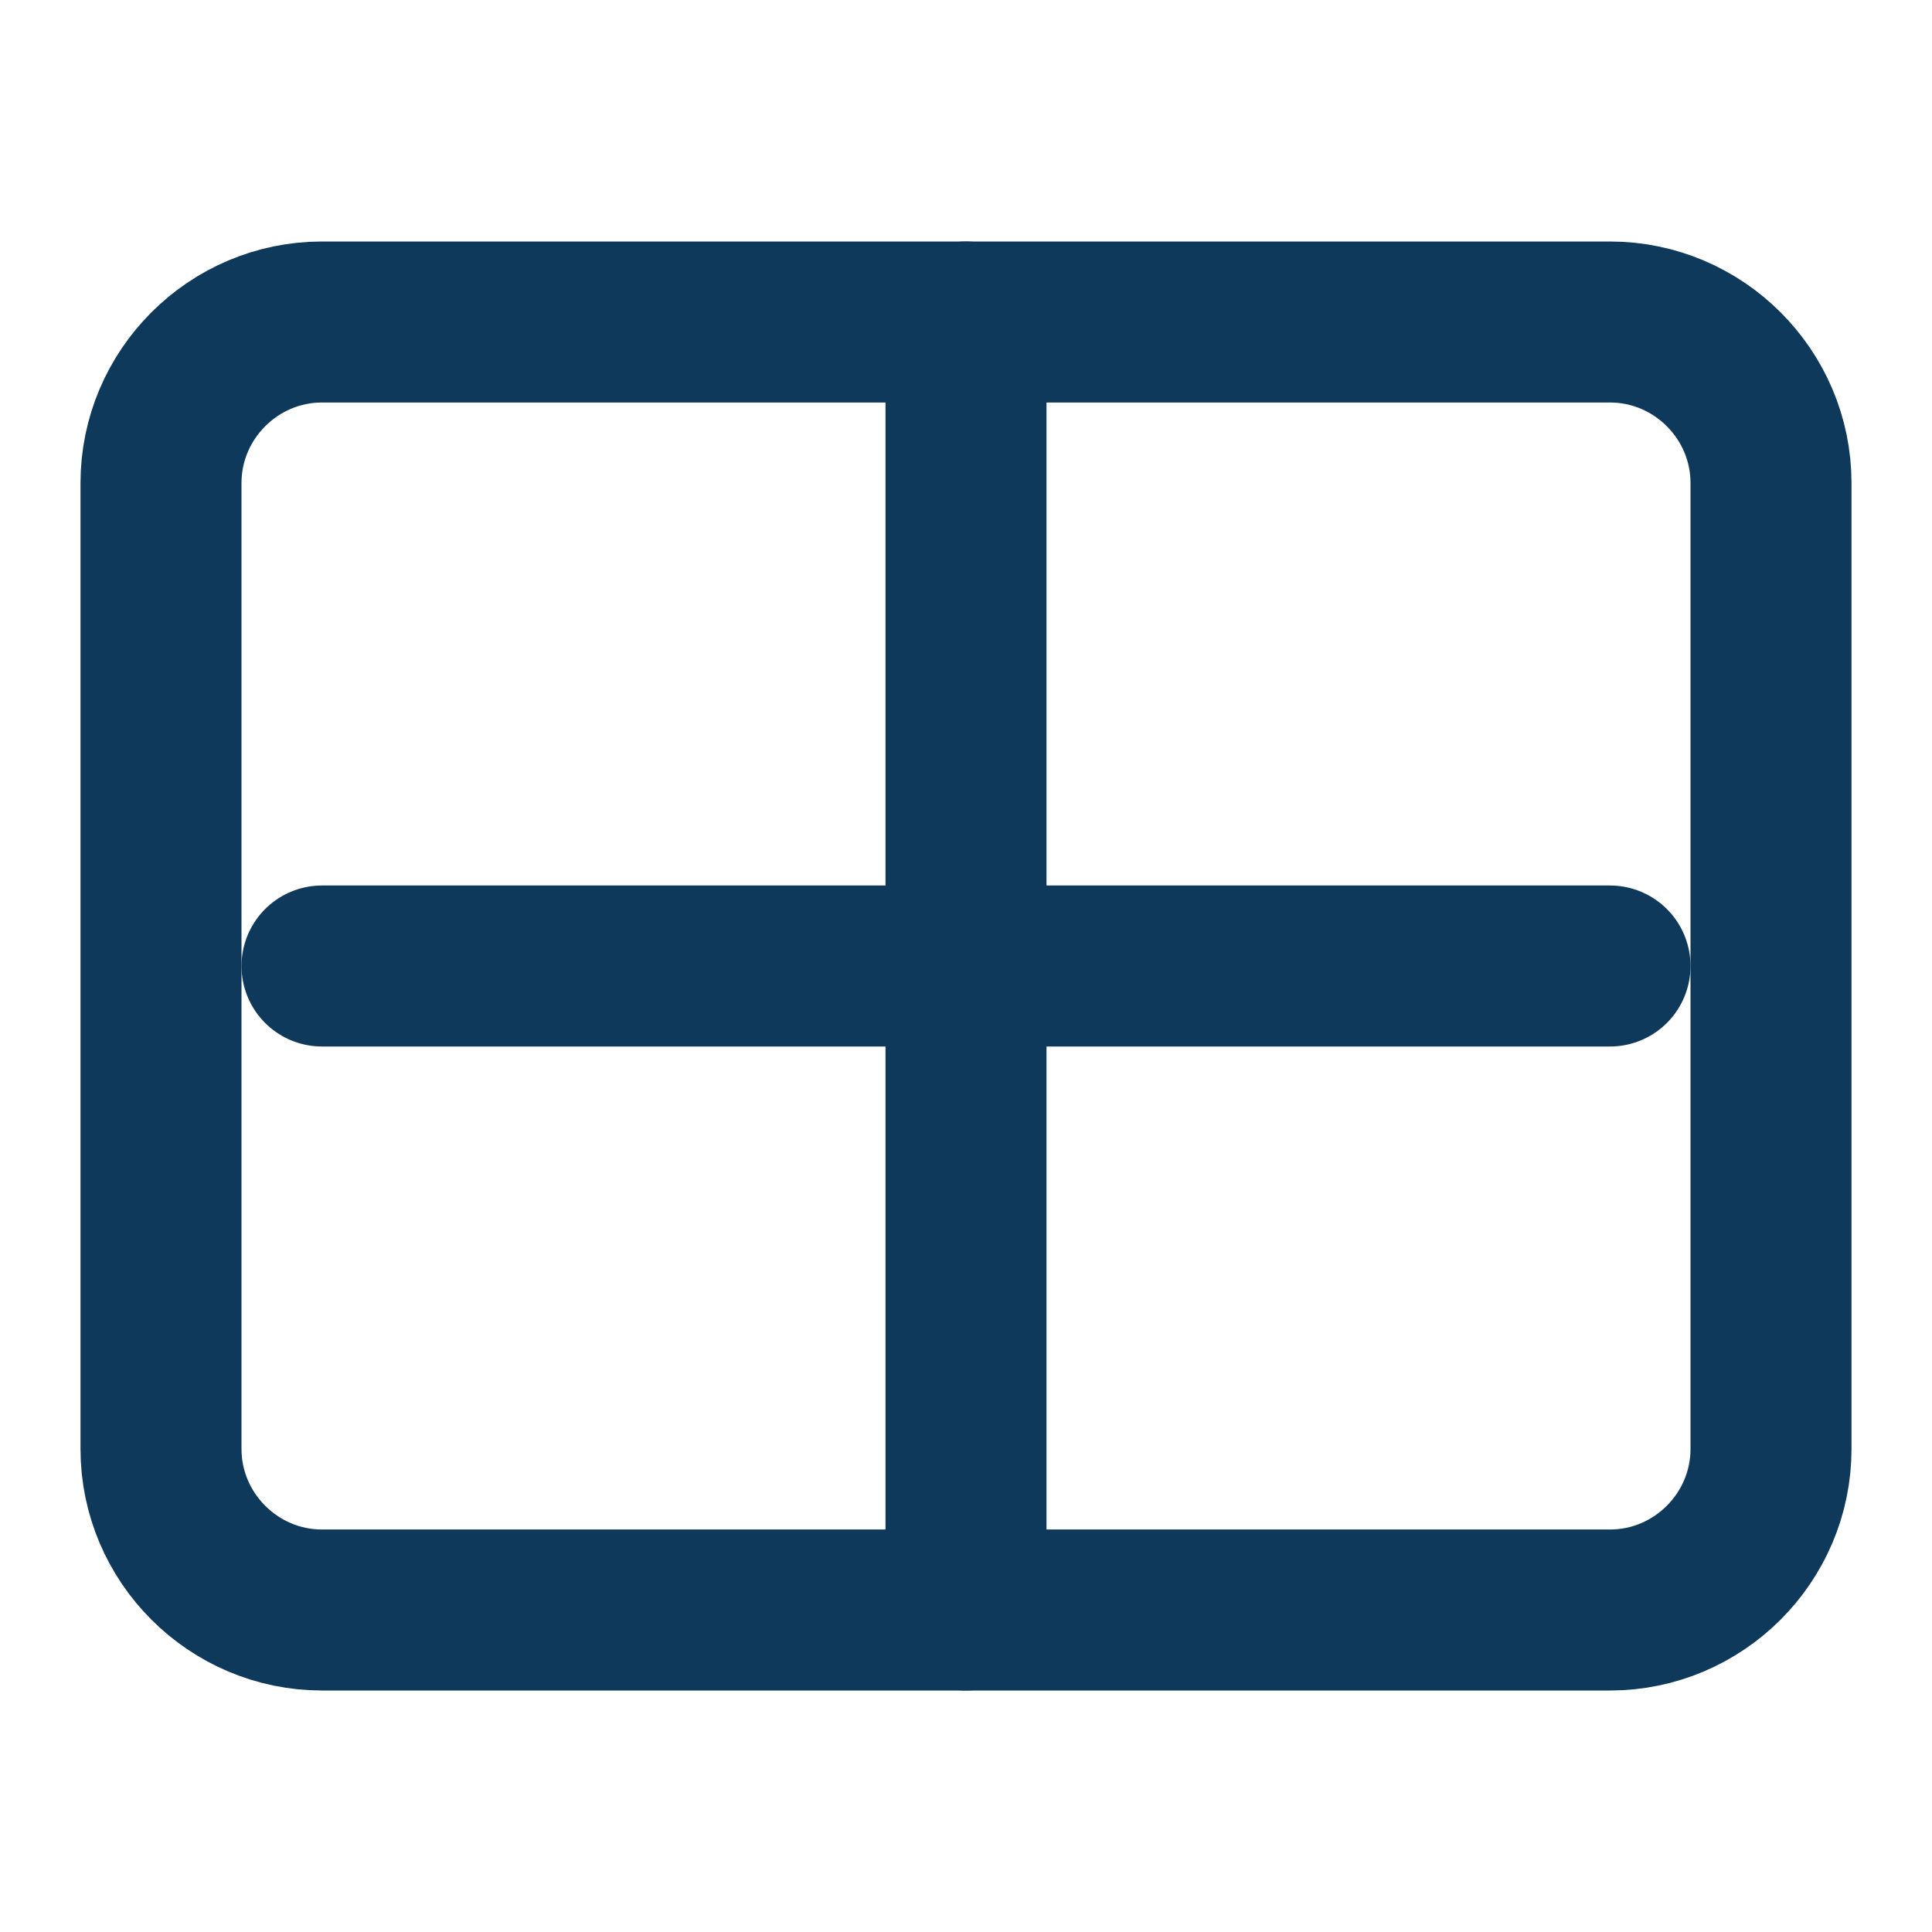
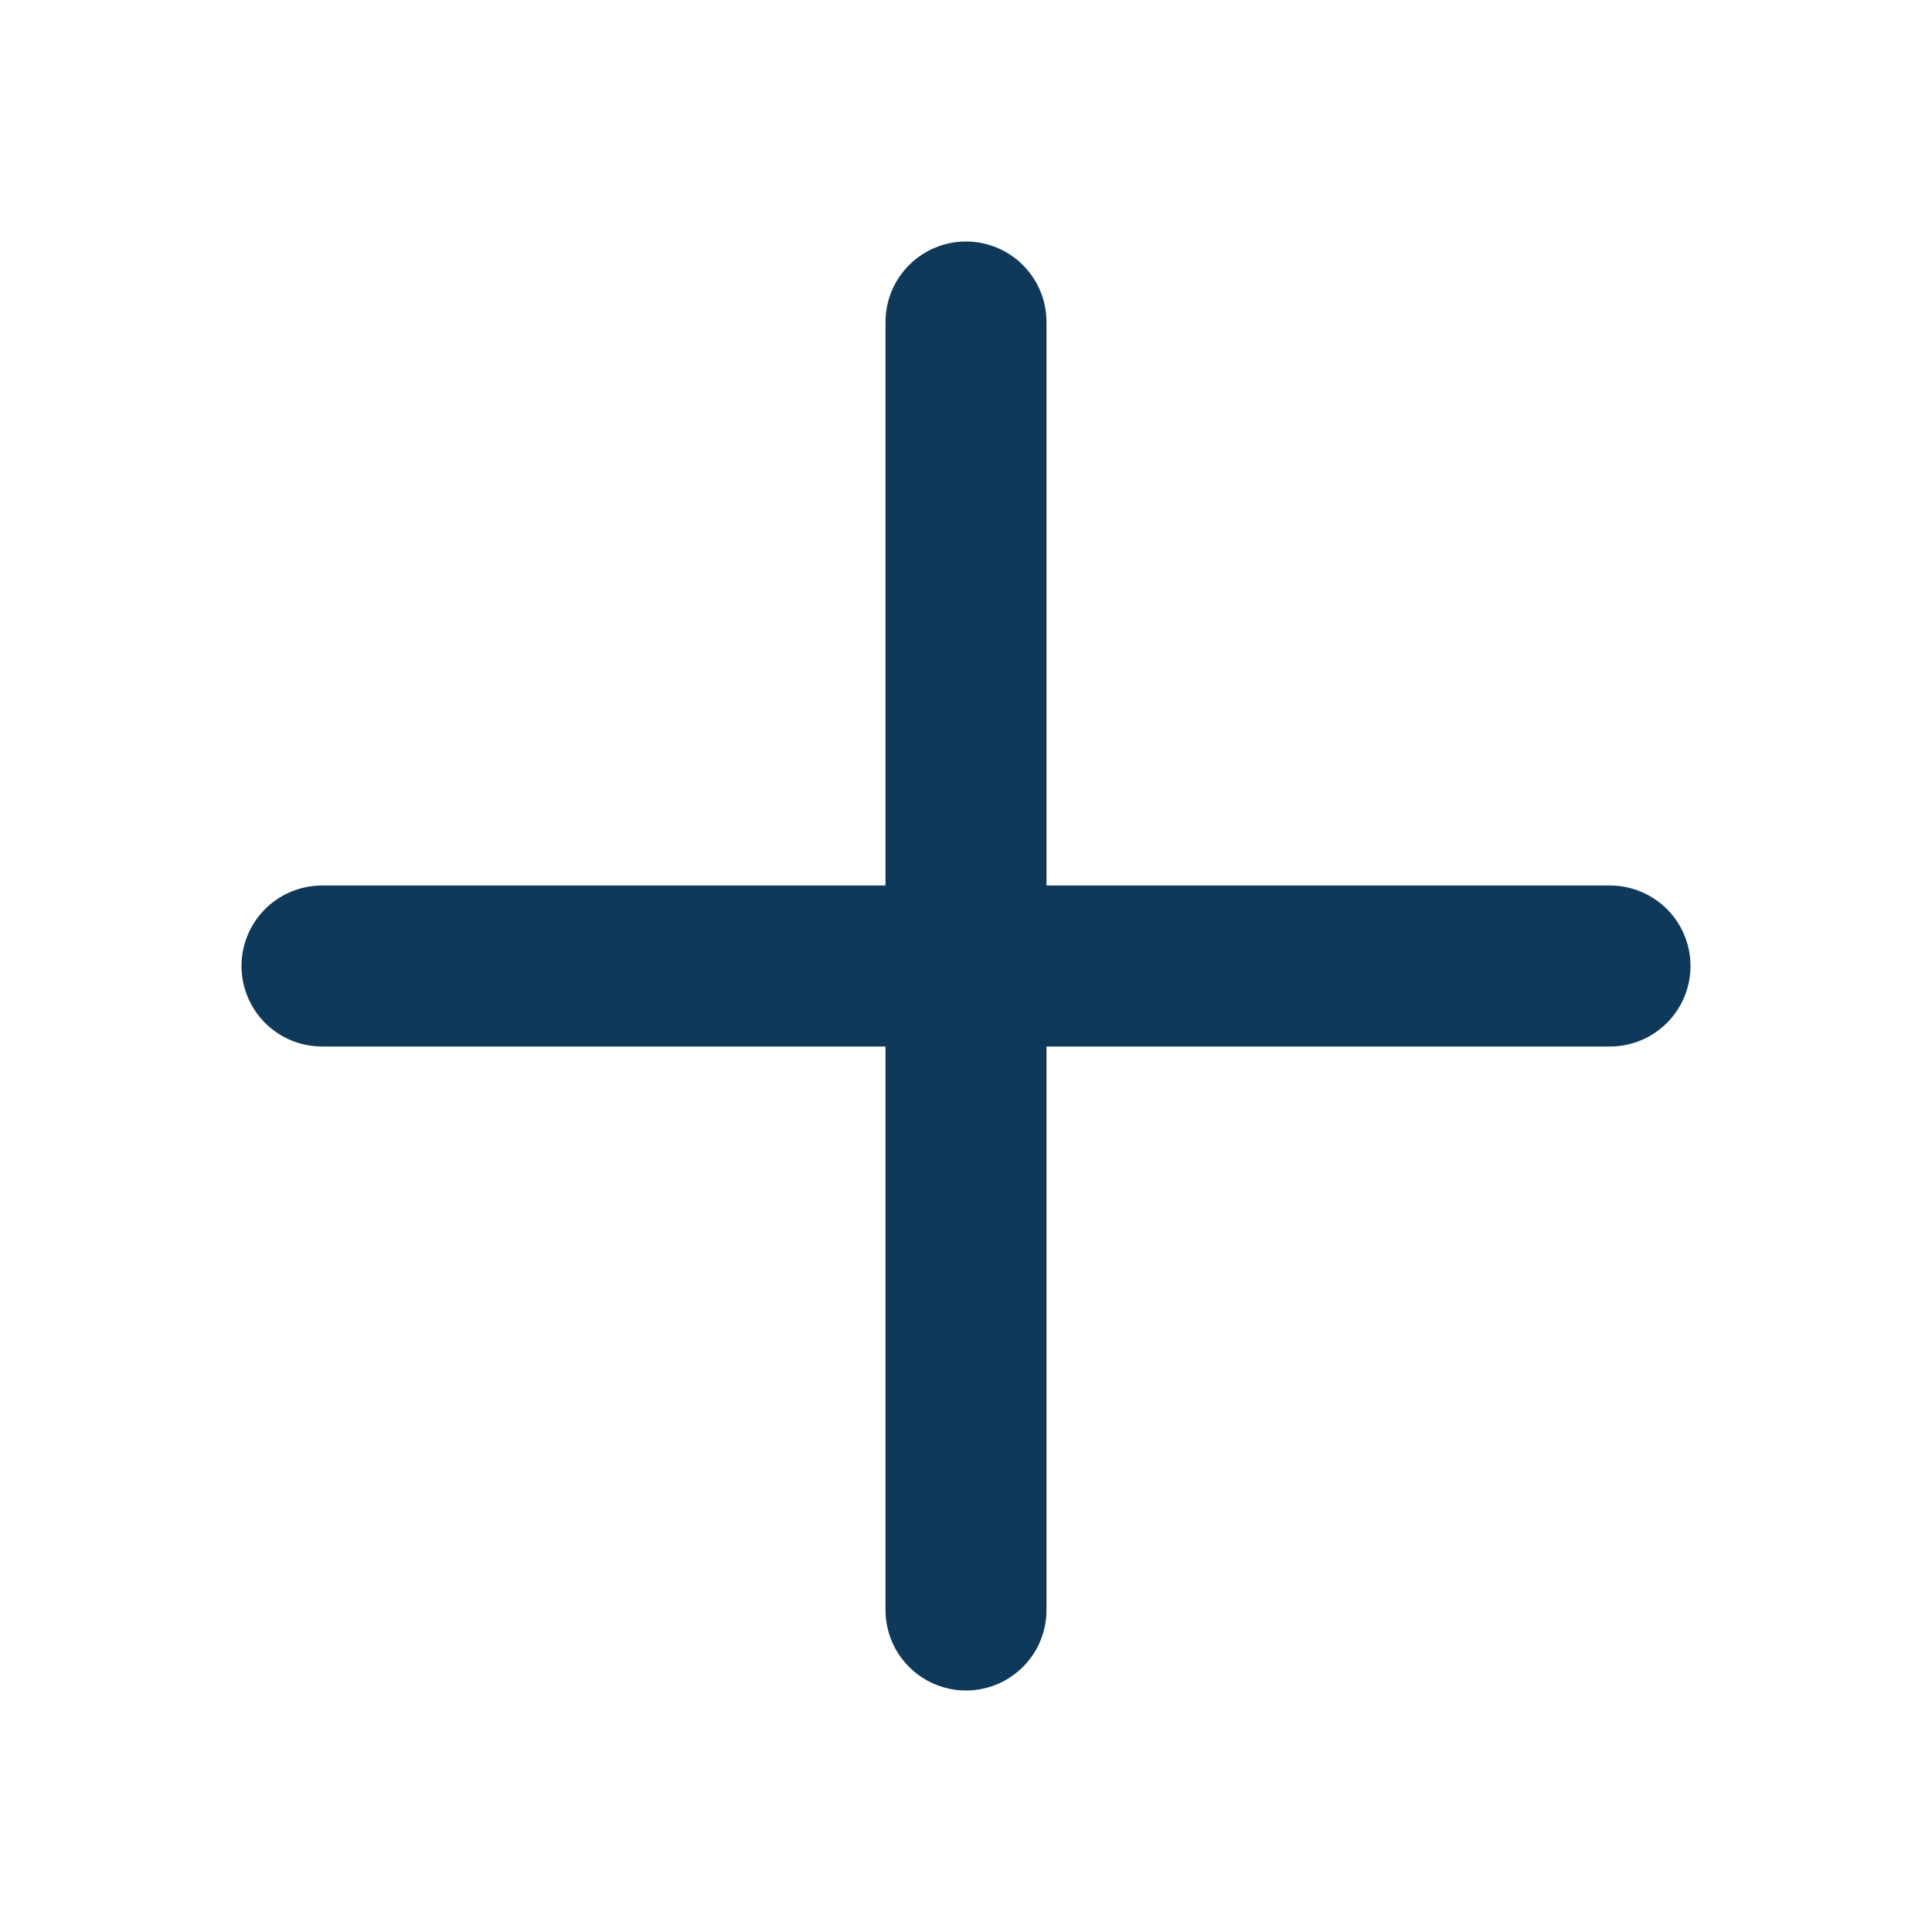
<svg xmlns="http://www.w3.org/2000/svg" viewBox="0 0 24 24" fill="none" stroke="#0f395b" stroke-width="2" stroke-linecap="round" stroke-linejoin="round">
-   <path d="M4 4h16c1.1 0 2 .9 2 2v12c0 1.1-.9 2-2 2H4c-1.1 0-2-.9-2-2V6c0-1.1.9-2 2-2z" />
  <line x1="12" y1="4" x2="12" y2="20" />
  <line x1="4" y1="12" x2="20" y2="12" />
</svg>